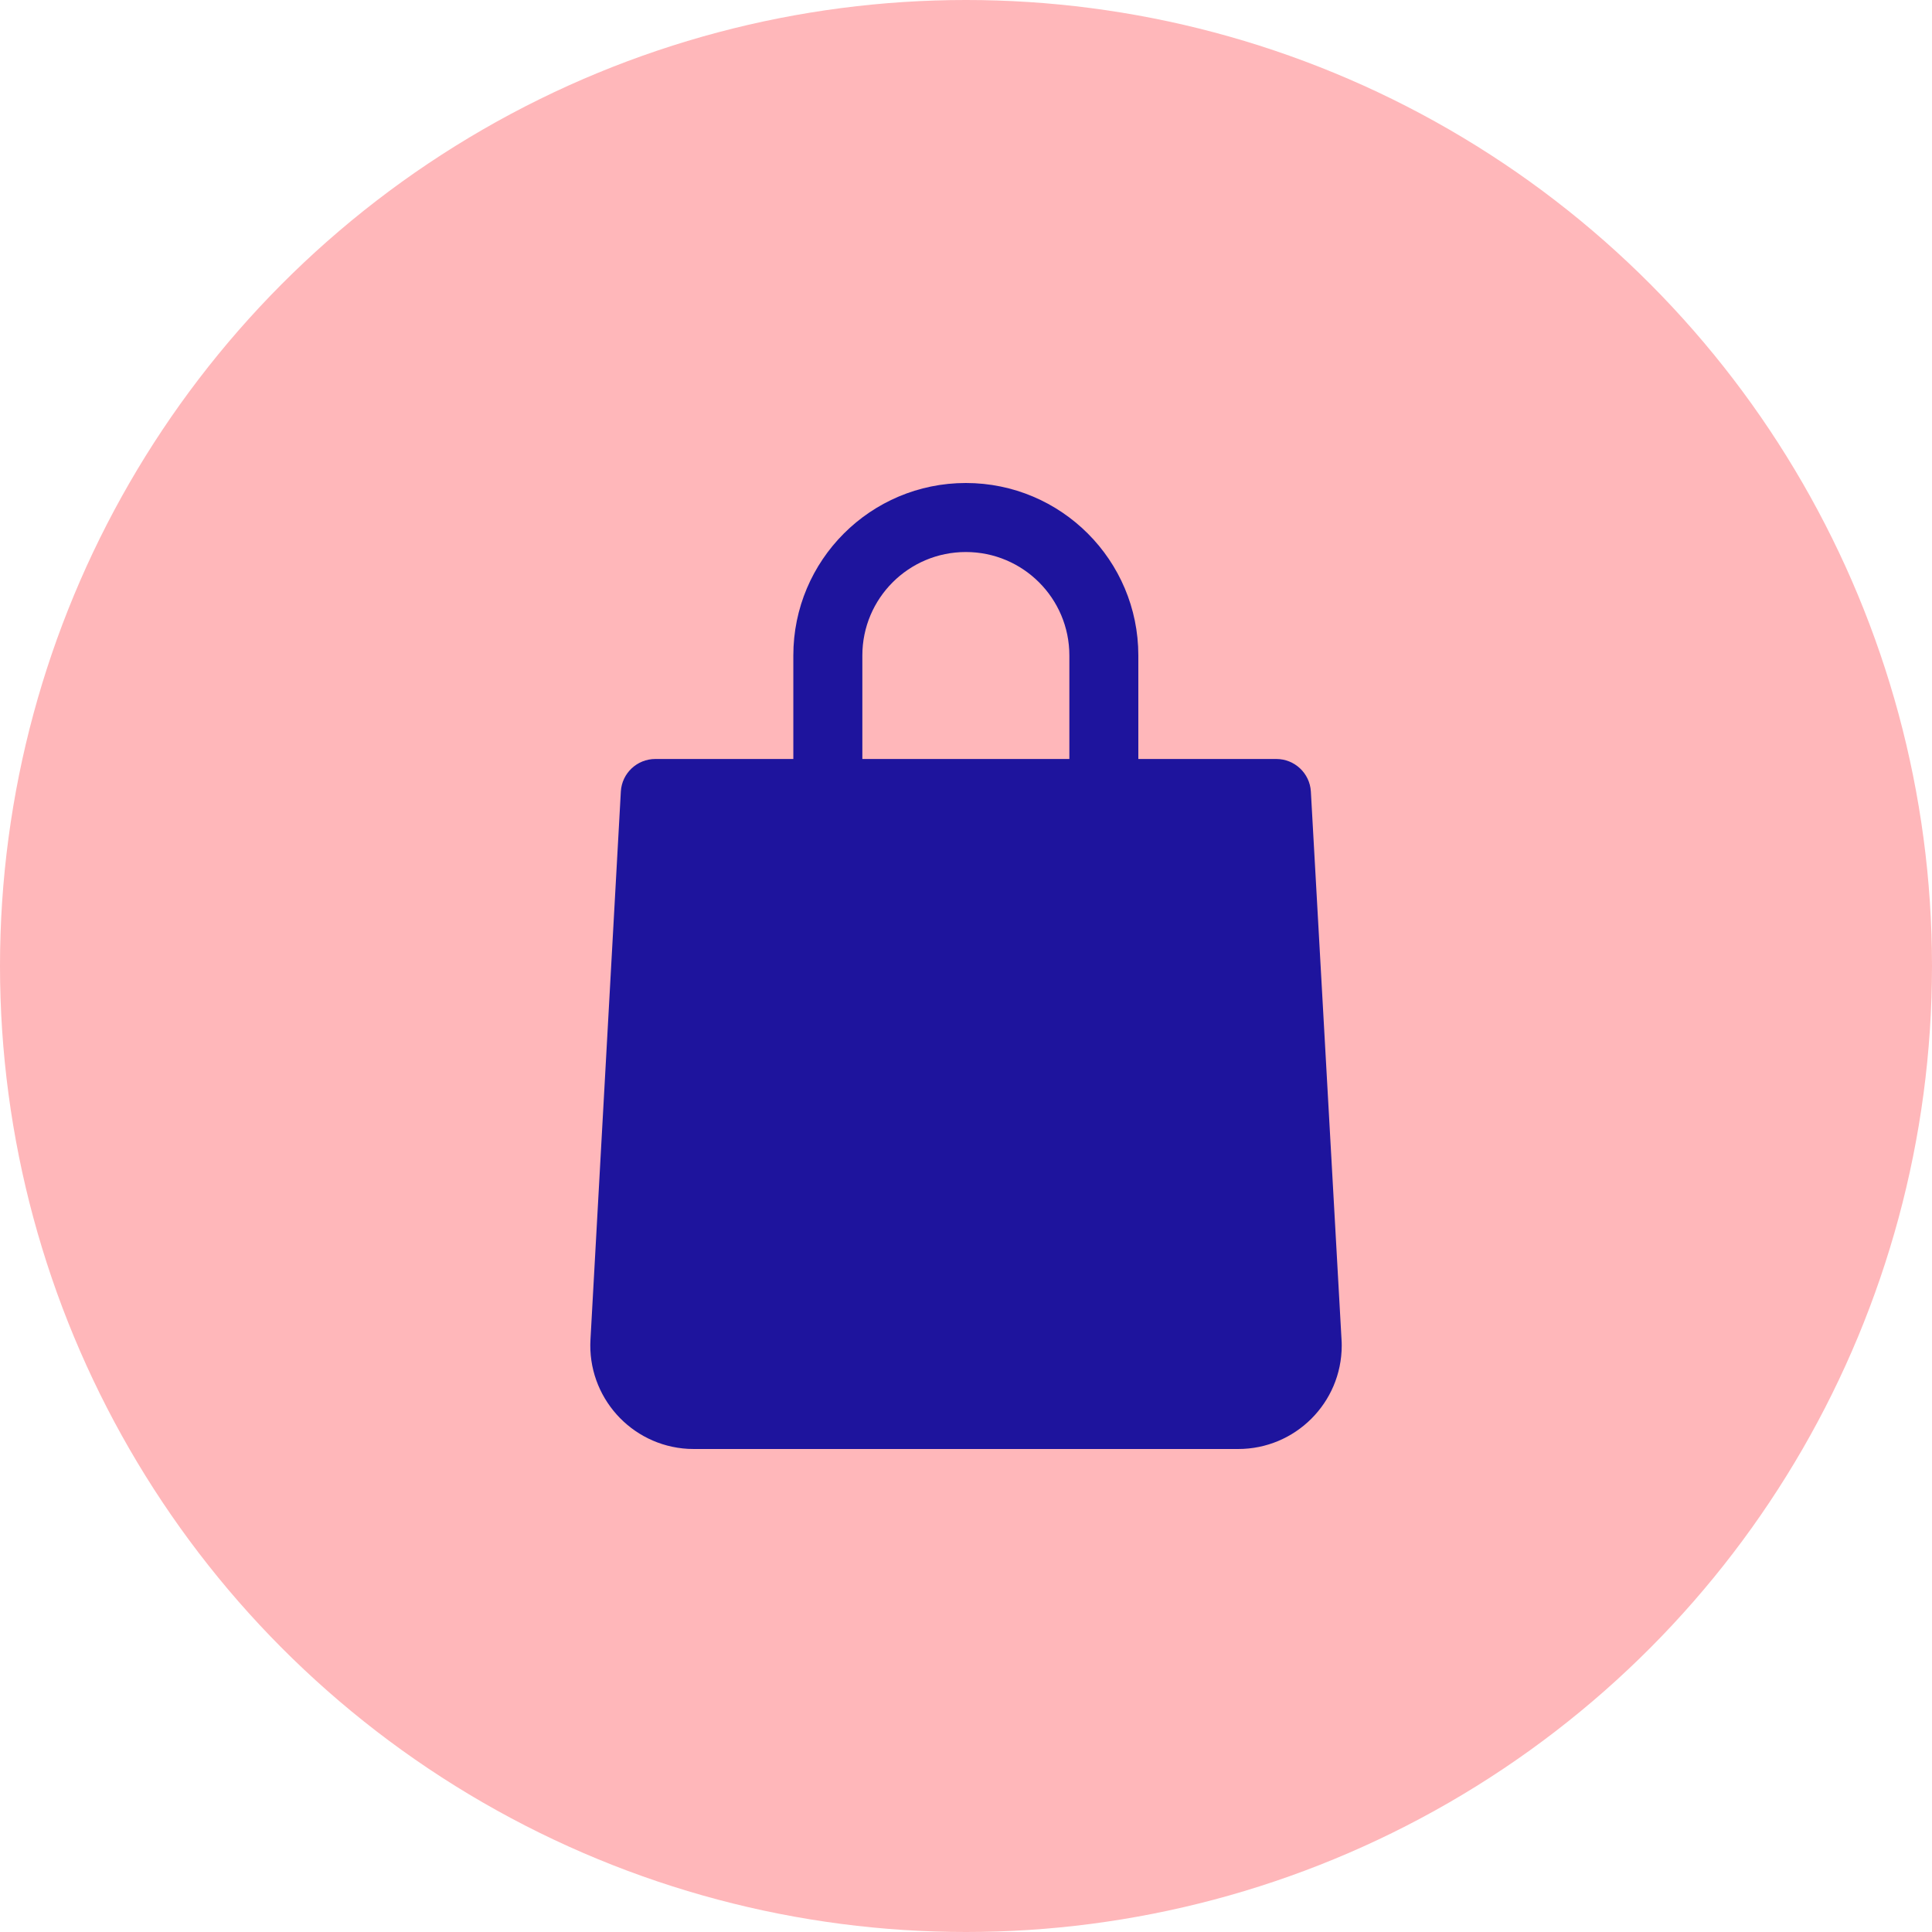
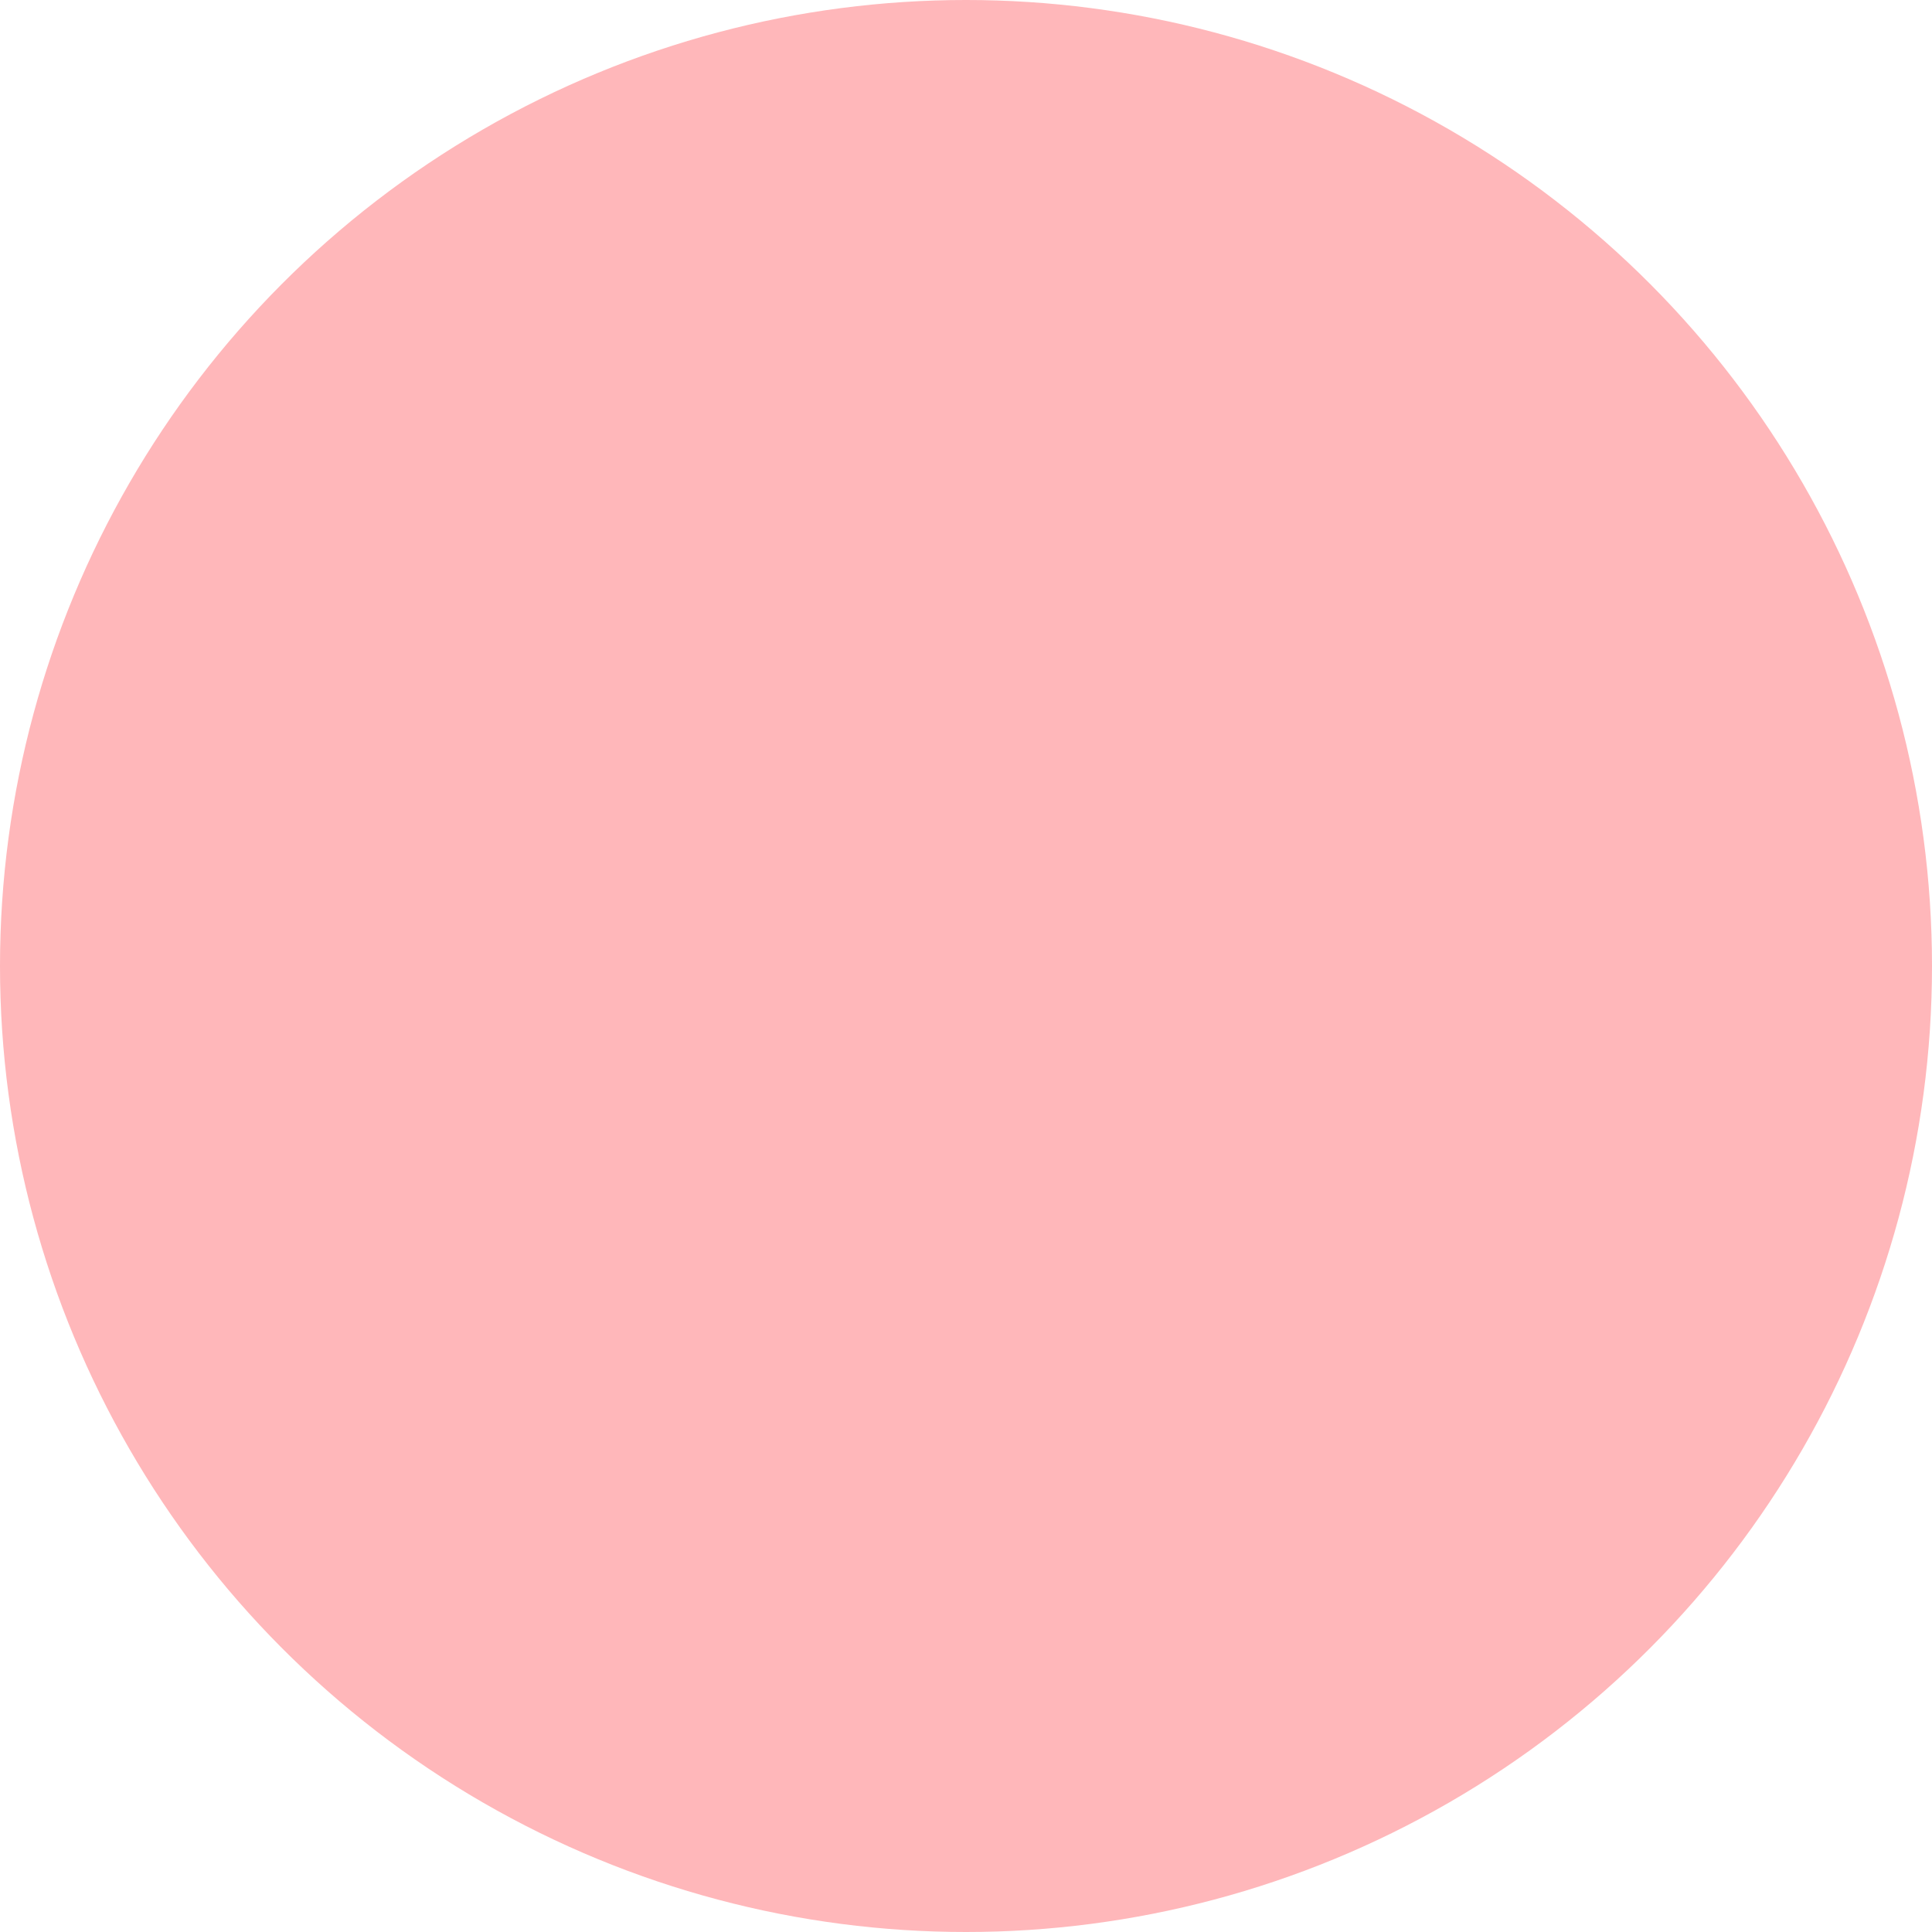
<svg xmlns="http://www.w3.org/2000/svg" width="40" height="40" viewBox="0 0 40 40" fill="none">
  <circle cx="20" cy="20" r="20" fill="#FFB7BA" />
-   <path d="M27.14 16.386C27.117 16.008 26.803 15.714 26.425 15.714H23.568V13.571C23.568 11.599 21.969 10 19.997 10C18.024 10 16.425 11.599 16.425 13.571V15.714H13.568C13.19 15.714 12.876 16.008 12.854 16.386L12.225 27.736C12.158 28.917 13.062 29.93 14.243 29.997C14.285 29.999 14.326 30 14.368 30H25.632C26.816 30.002 27.777 29.044 27.779 27.861C27.779 27.819 27.778 27.777 27.775 27.736L27.14 16.386ZM17.854 13.571C17.854 12.388 18.813 11.429 19.997 11.429C21.18 11.429 22.14 12.388 22.14 13.571V15.714H17.854V13.571Z" fill="#1E149D" />
</svg>